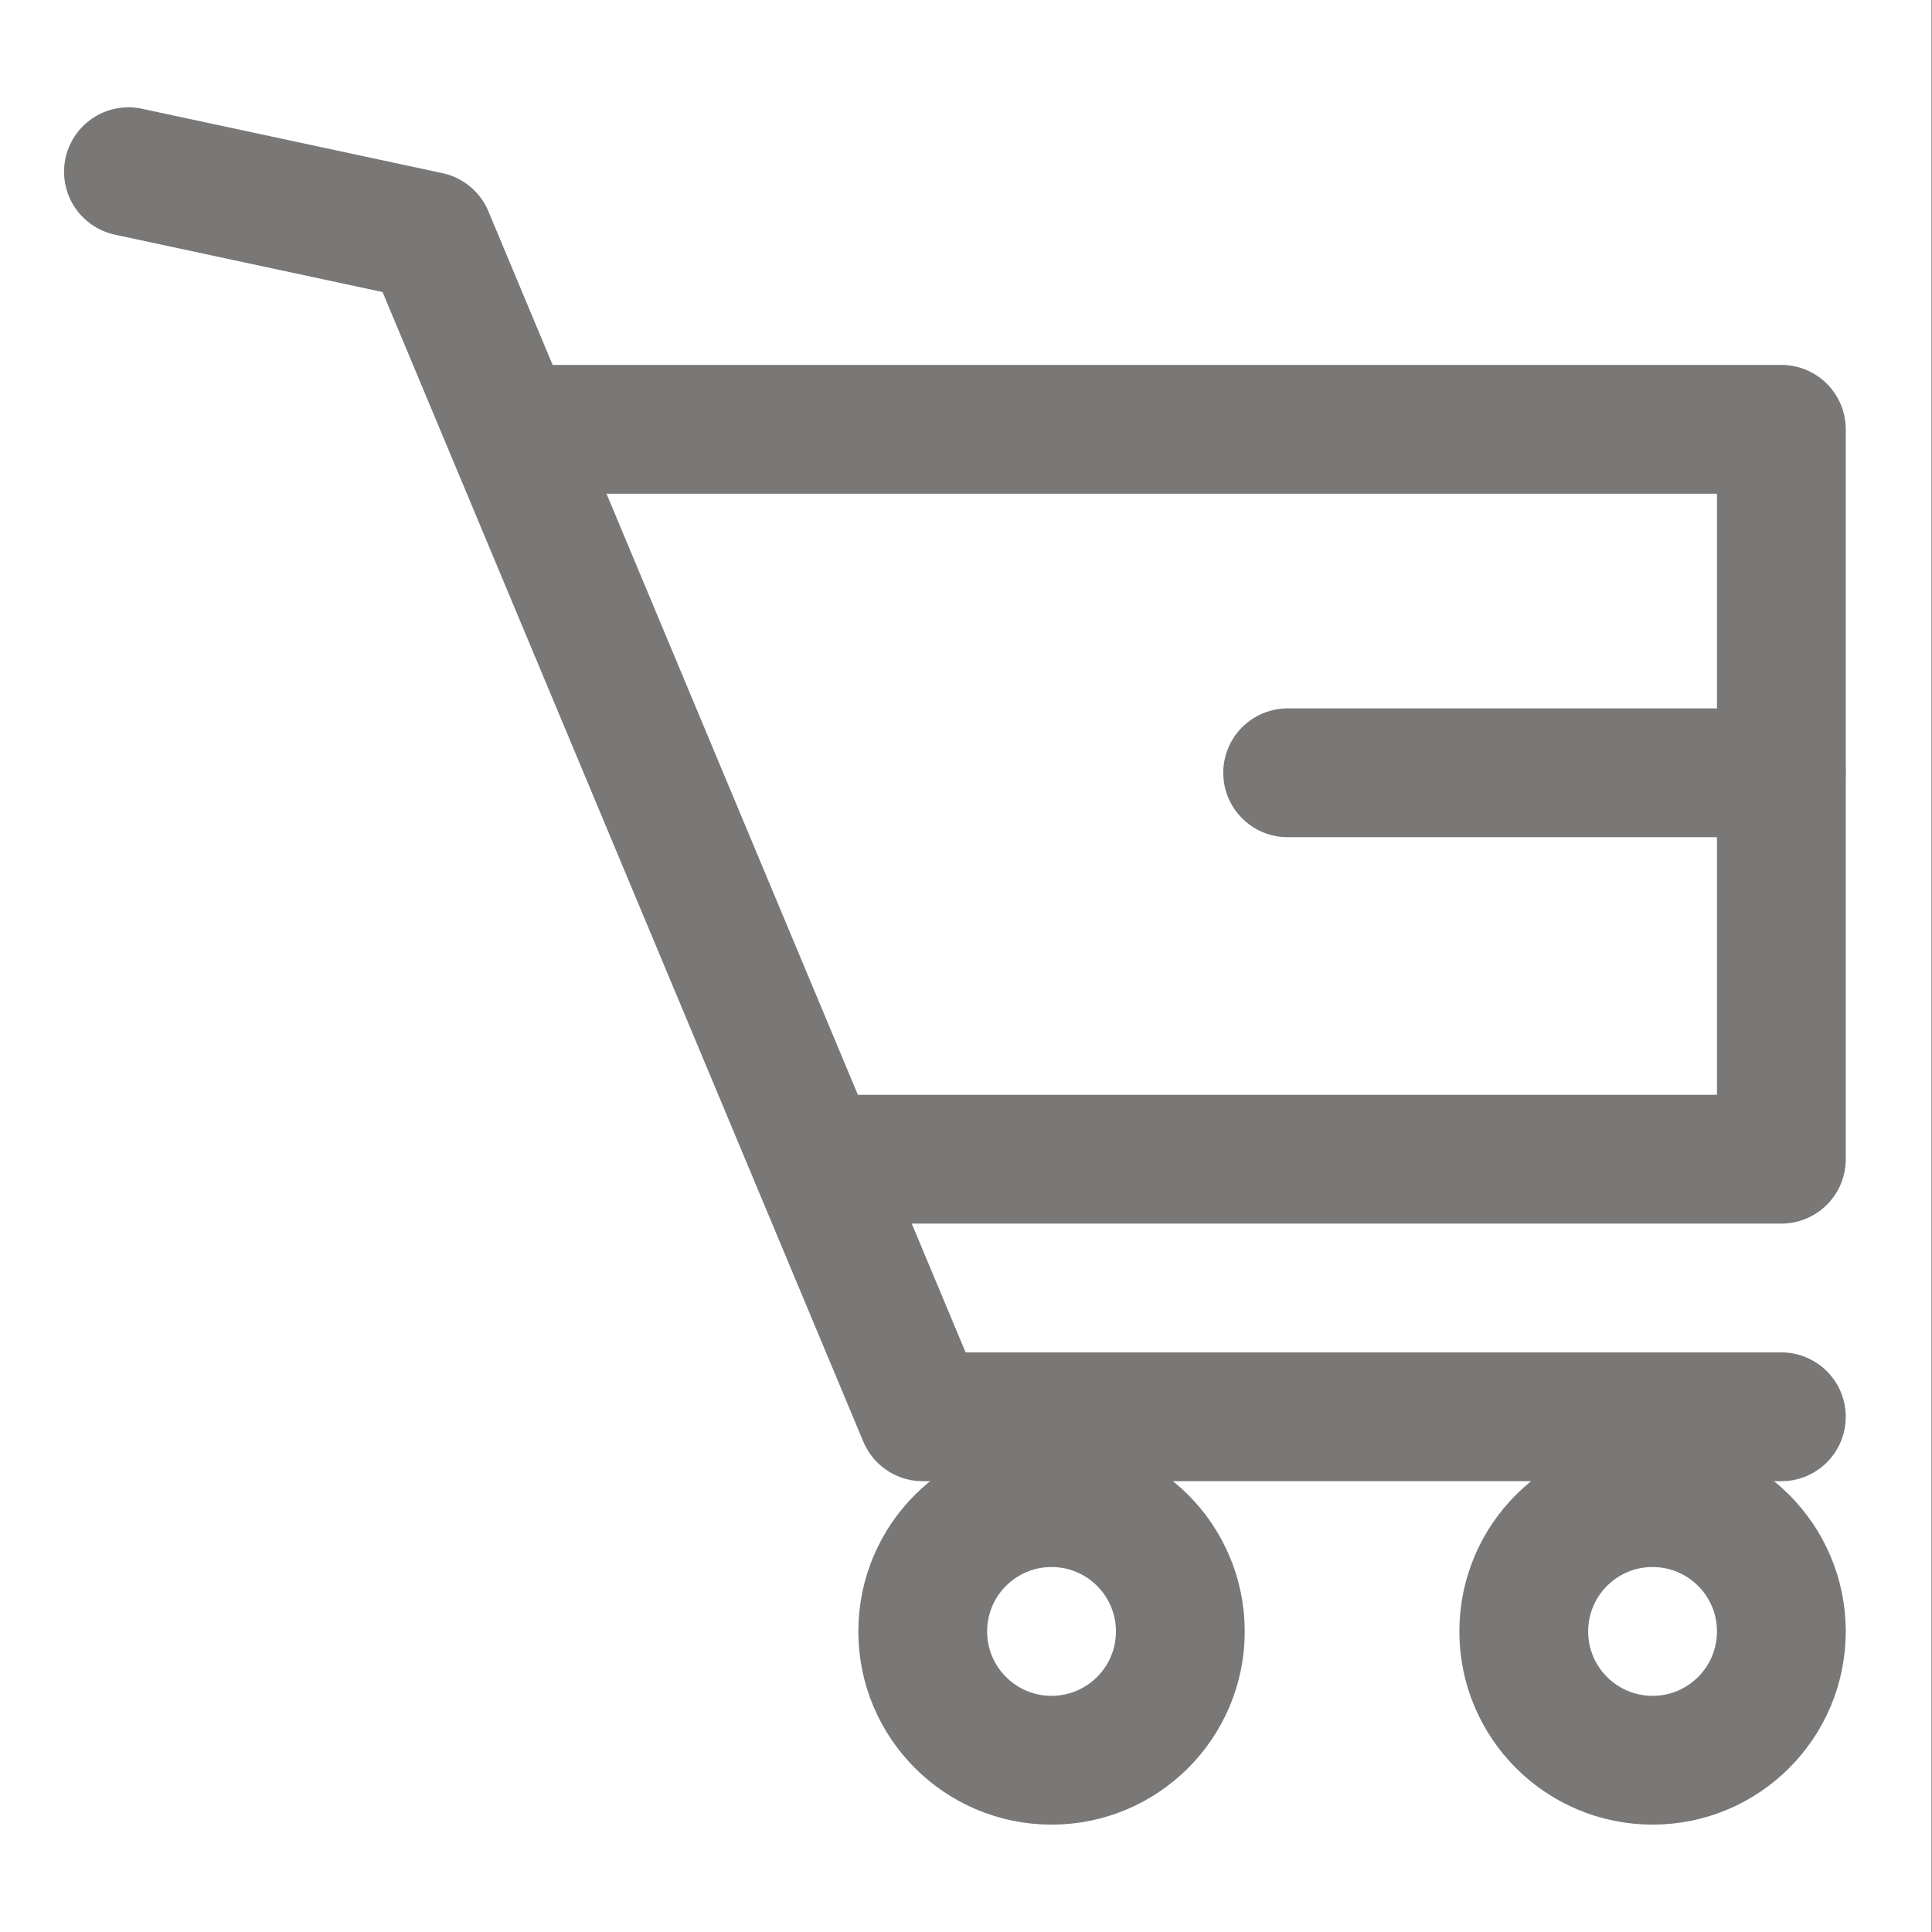
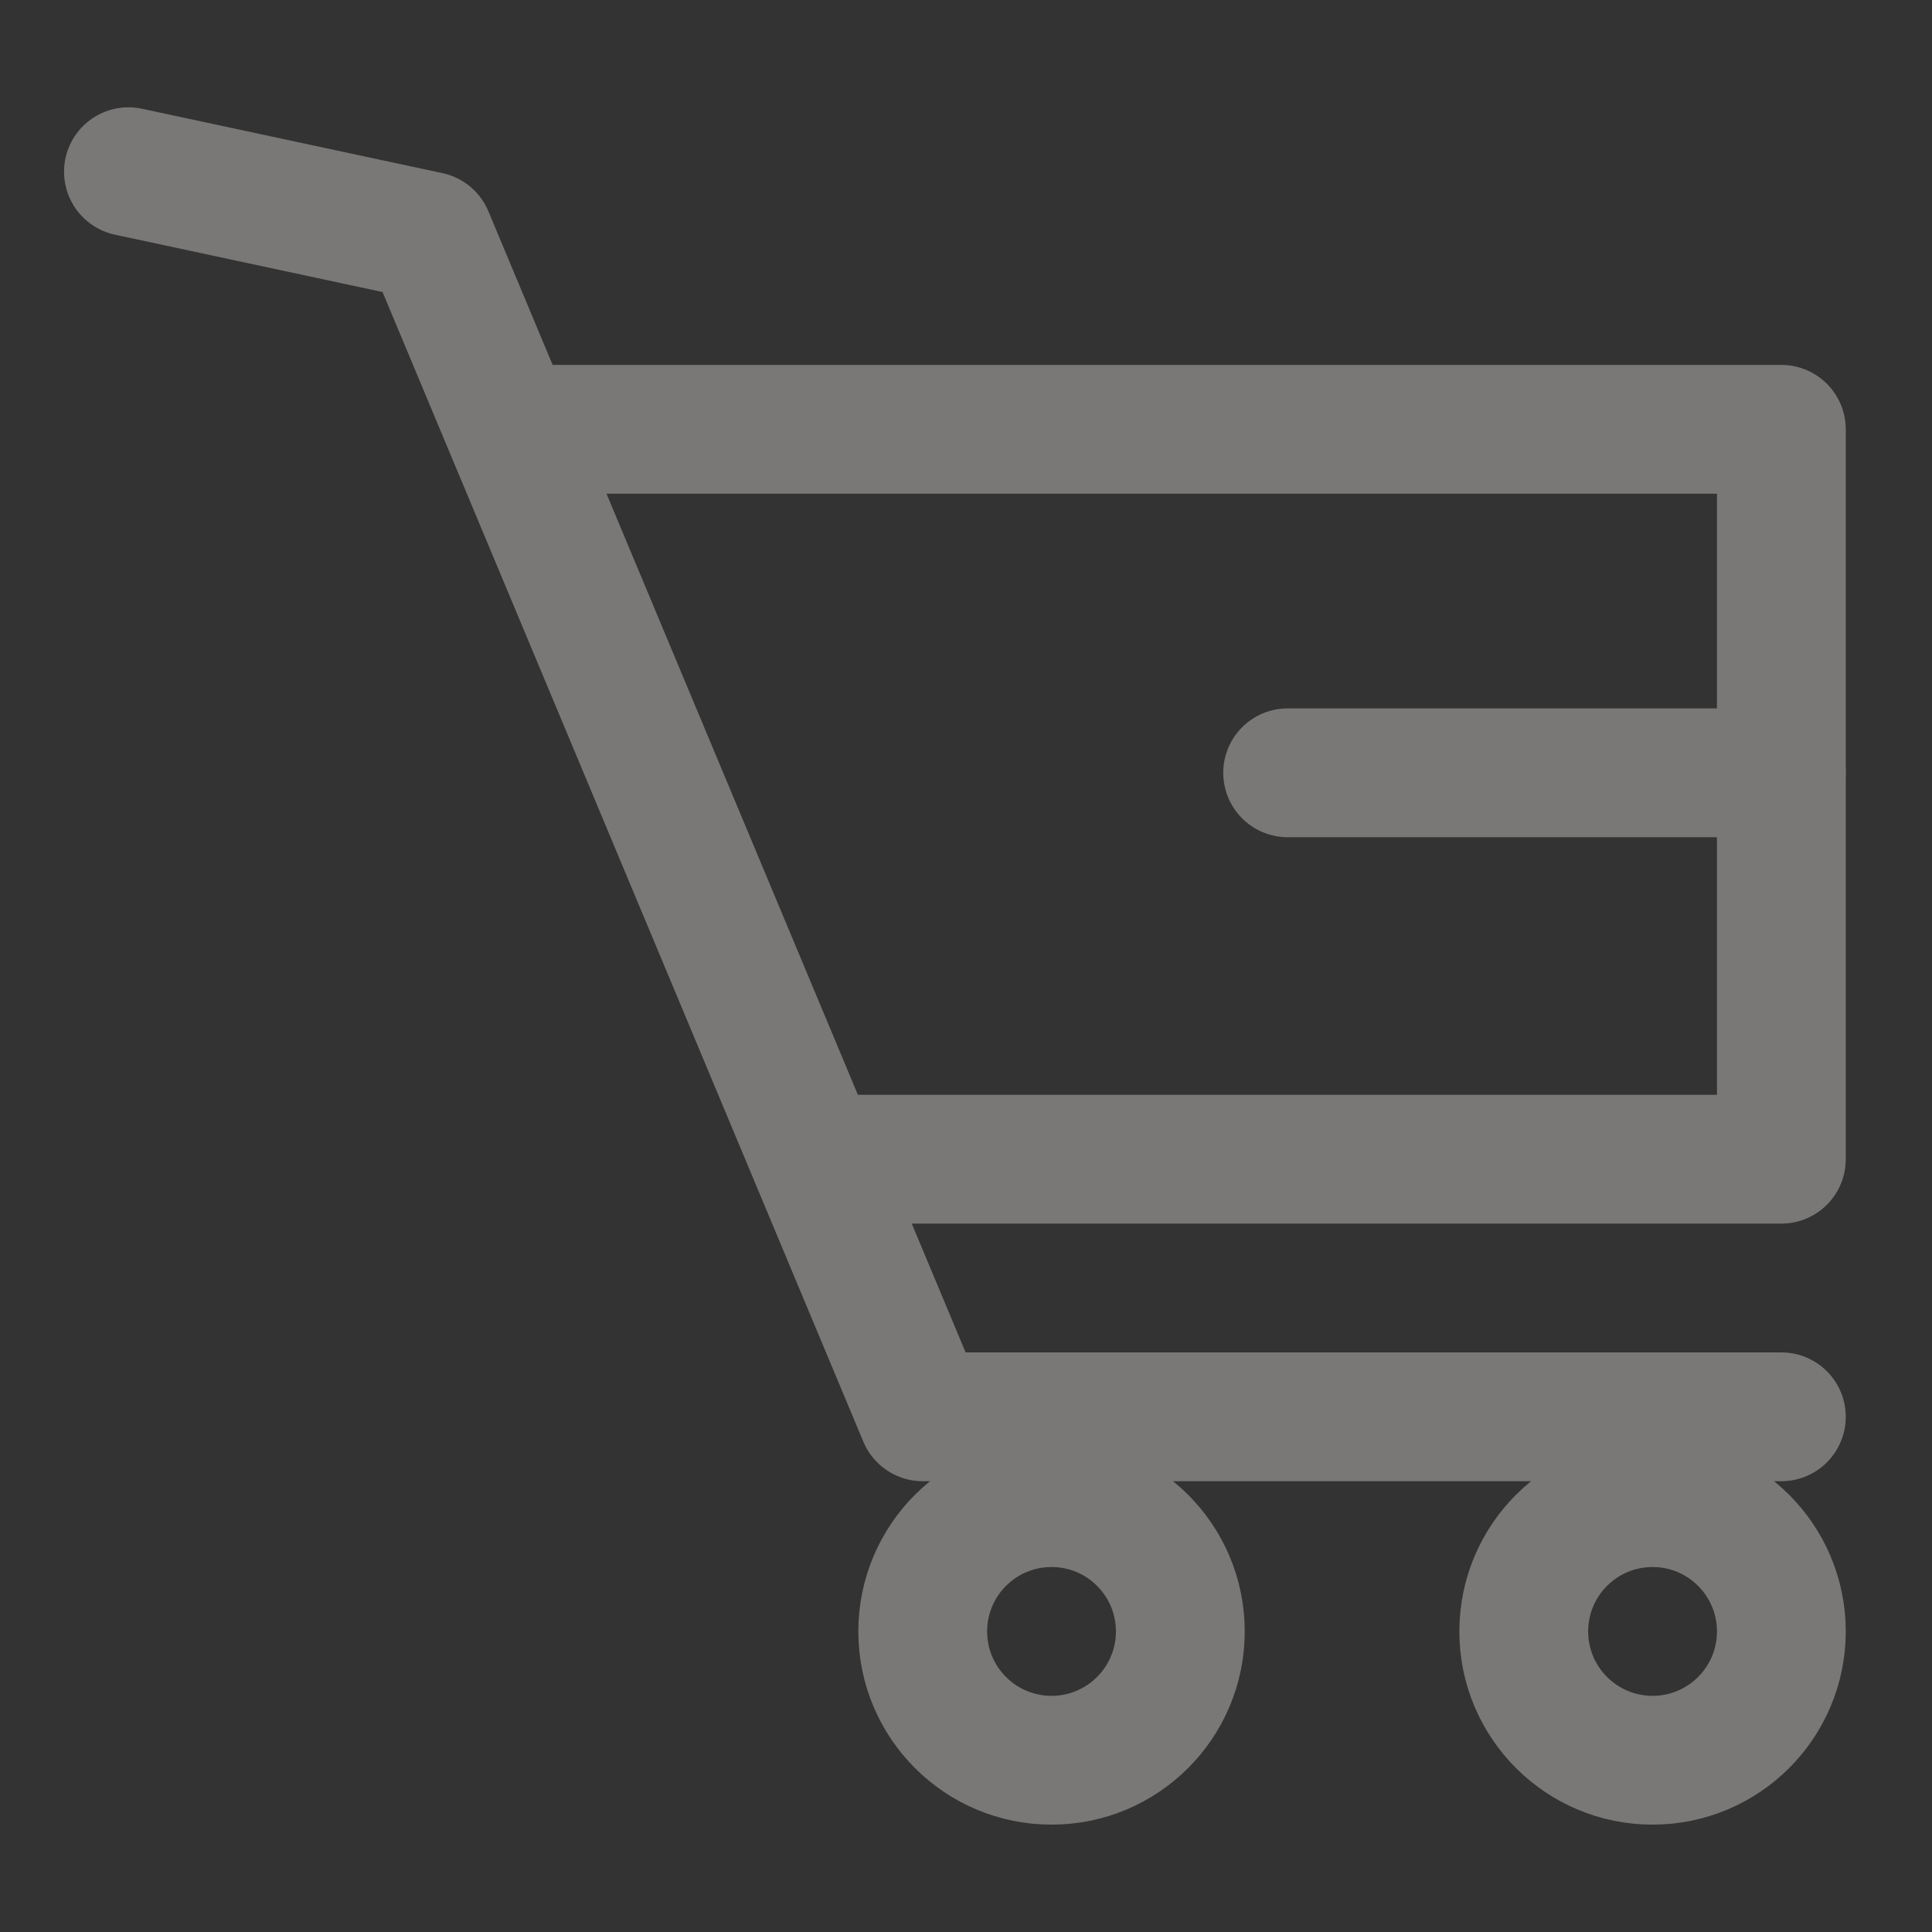
<svg xmlns="http://www.w3.org/2000/svg" width="33" height="33" viewBox="0 0 33 33" fill="none">
  <rect x="0" y="0" width="33" height="33" fill="#333333" stroke="none" />
-   <rect width="33" height="33" transform="translate(-0.006)" fill="white" />
  <path d="M8.794 7.333H30.427V19.8H13.927" stroke="#7A7877" stroke-width="2.2" stroke-linecap="round" stroke-linejoin="round" />
  <path d="M21.994 13.2H30.427" stroke="#7A7877" stroke-width="2.2" stroke-linecap="round" stroke-linejoin="round" />
  <path d="M2.194 2.933L7.327 4.033L15.761 24.2H30.427" stroke="#7A7877" stroke-width="2.2" stroke-linecap="round" stroke-linejoin="round" />
  <circle cx="17.961" cy="27.866" r="2.2" stroke="#7A7877" stroke-width="2.2" />
  <circle cx="28.227" cy="27.866" r="2.2" stroke="#7A7877" stroke-width="2.2" />
</svg>